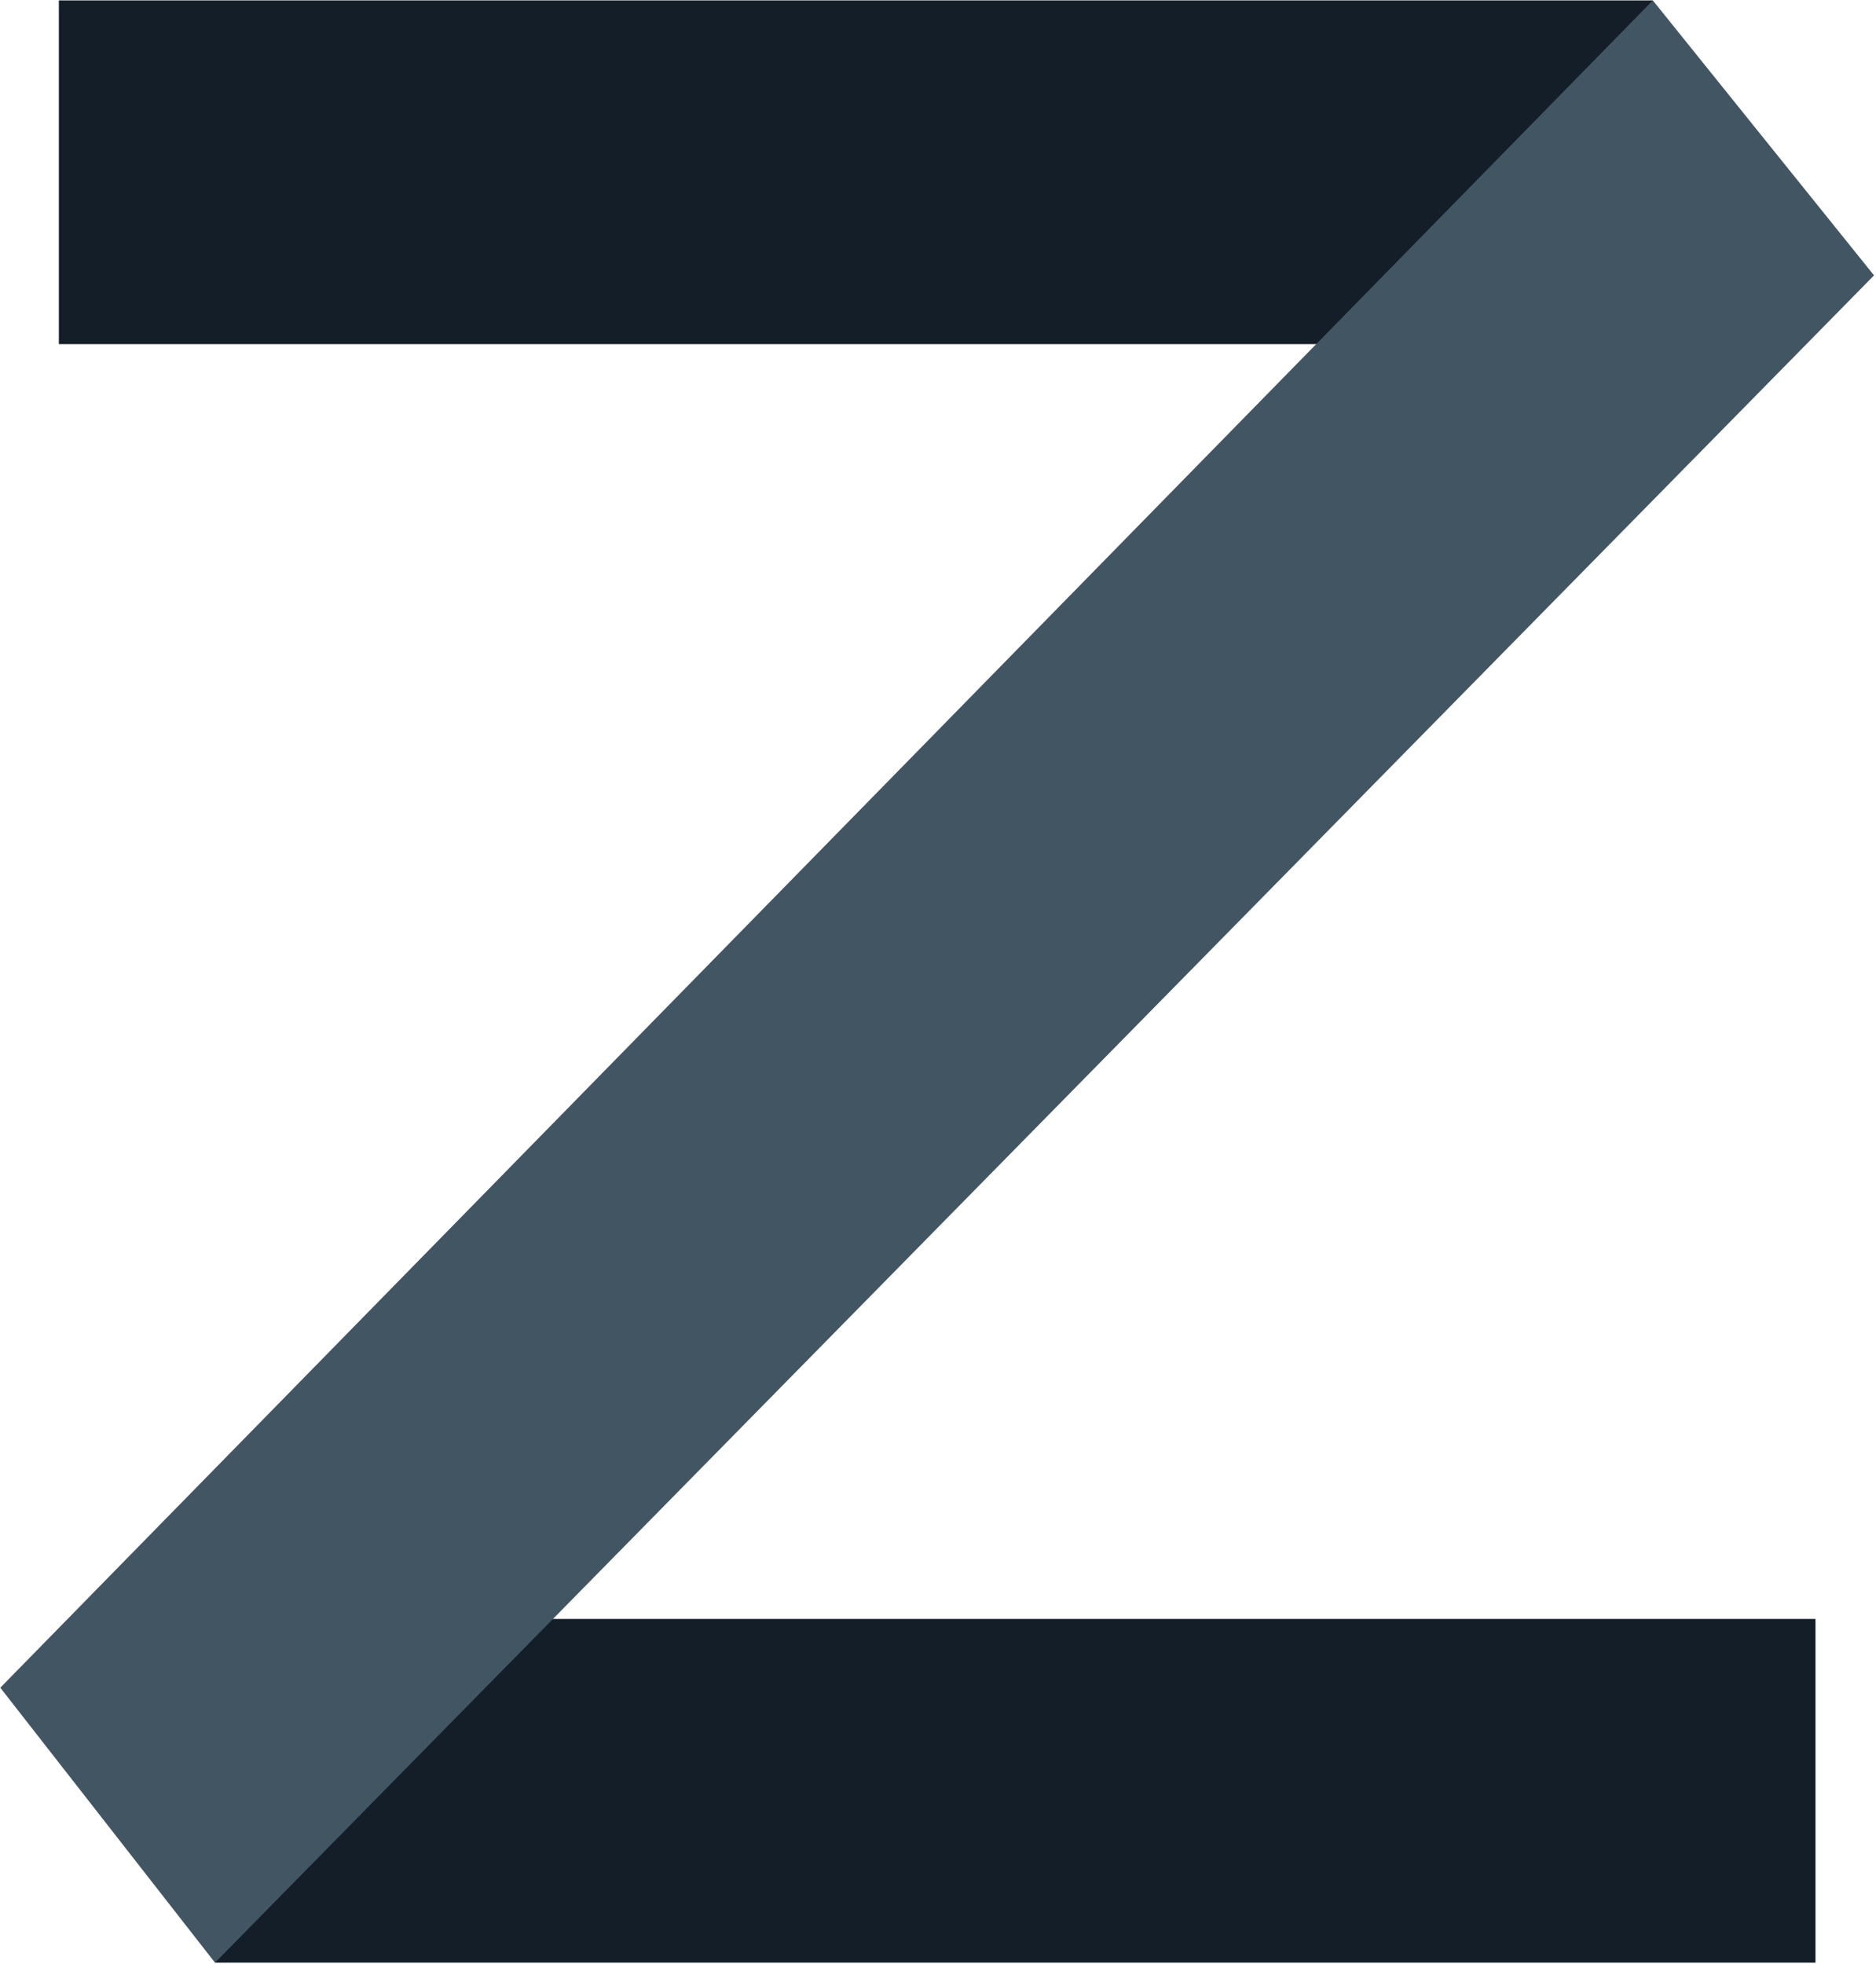
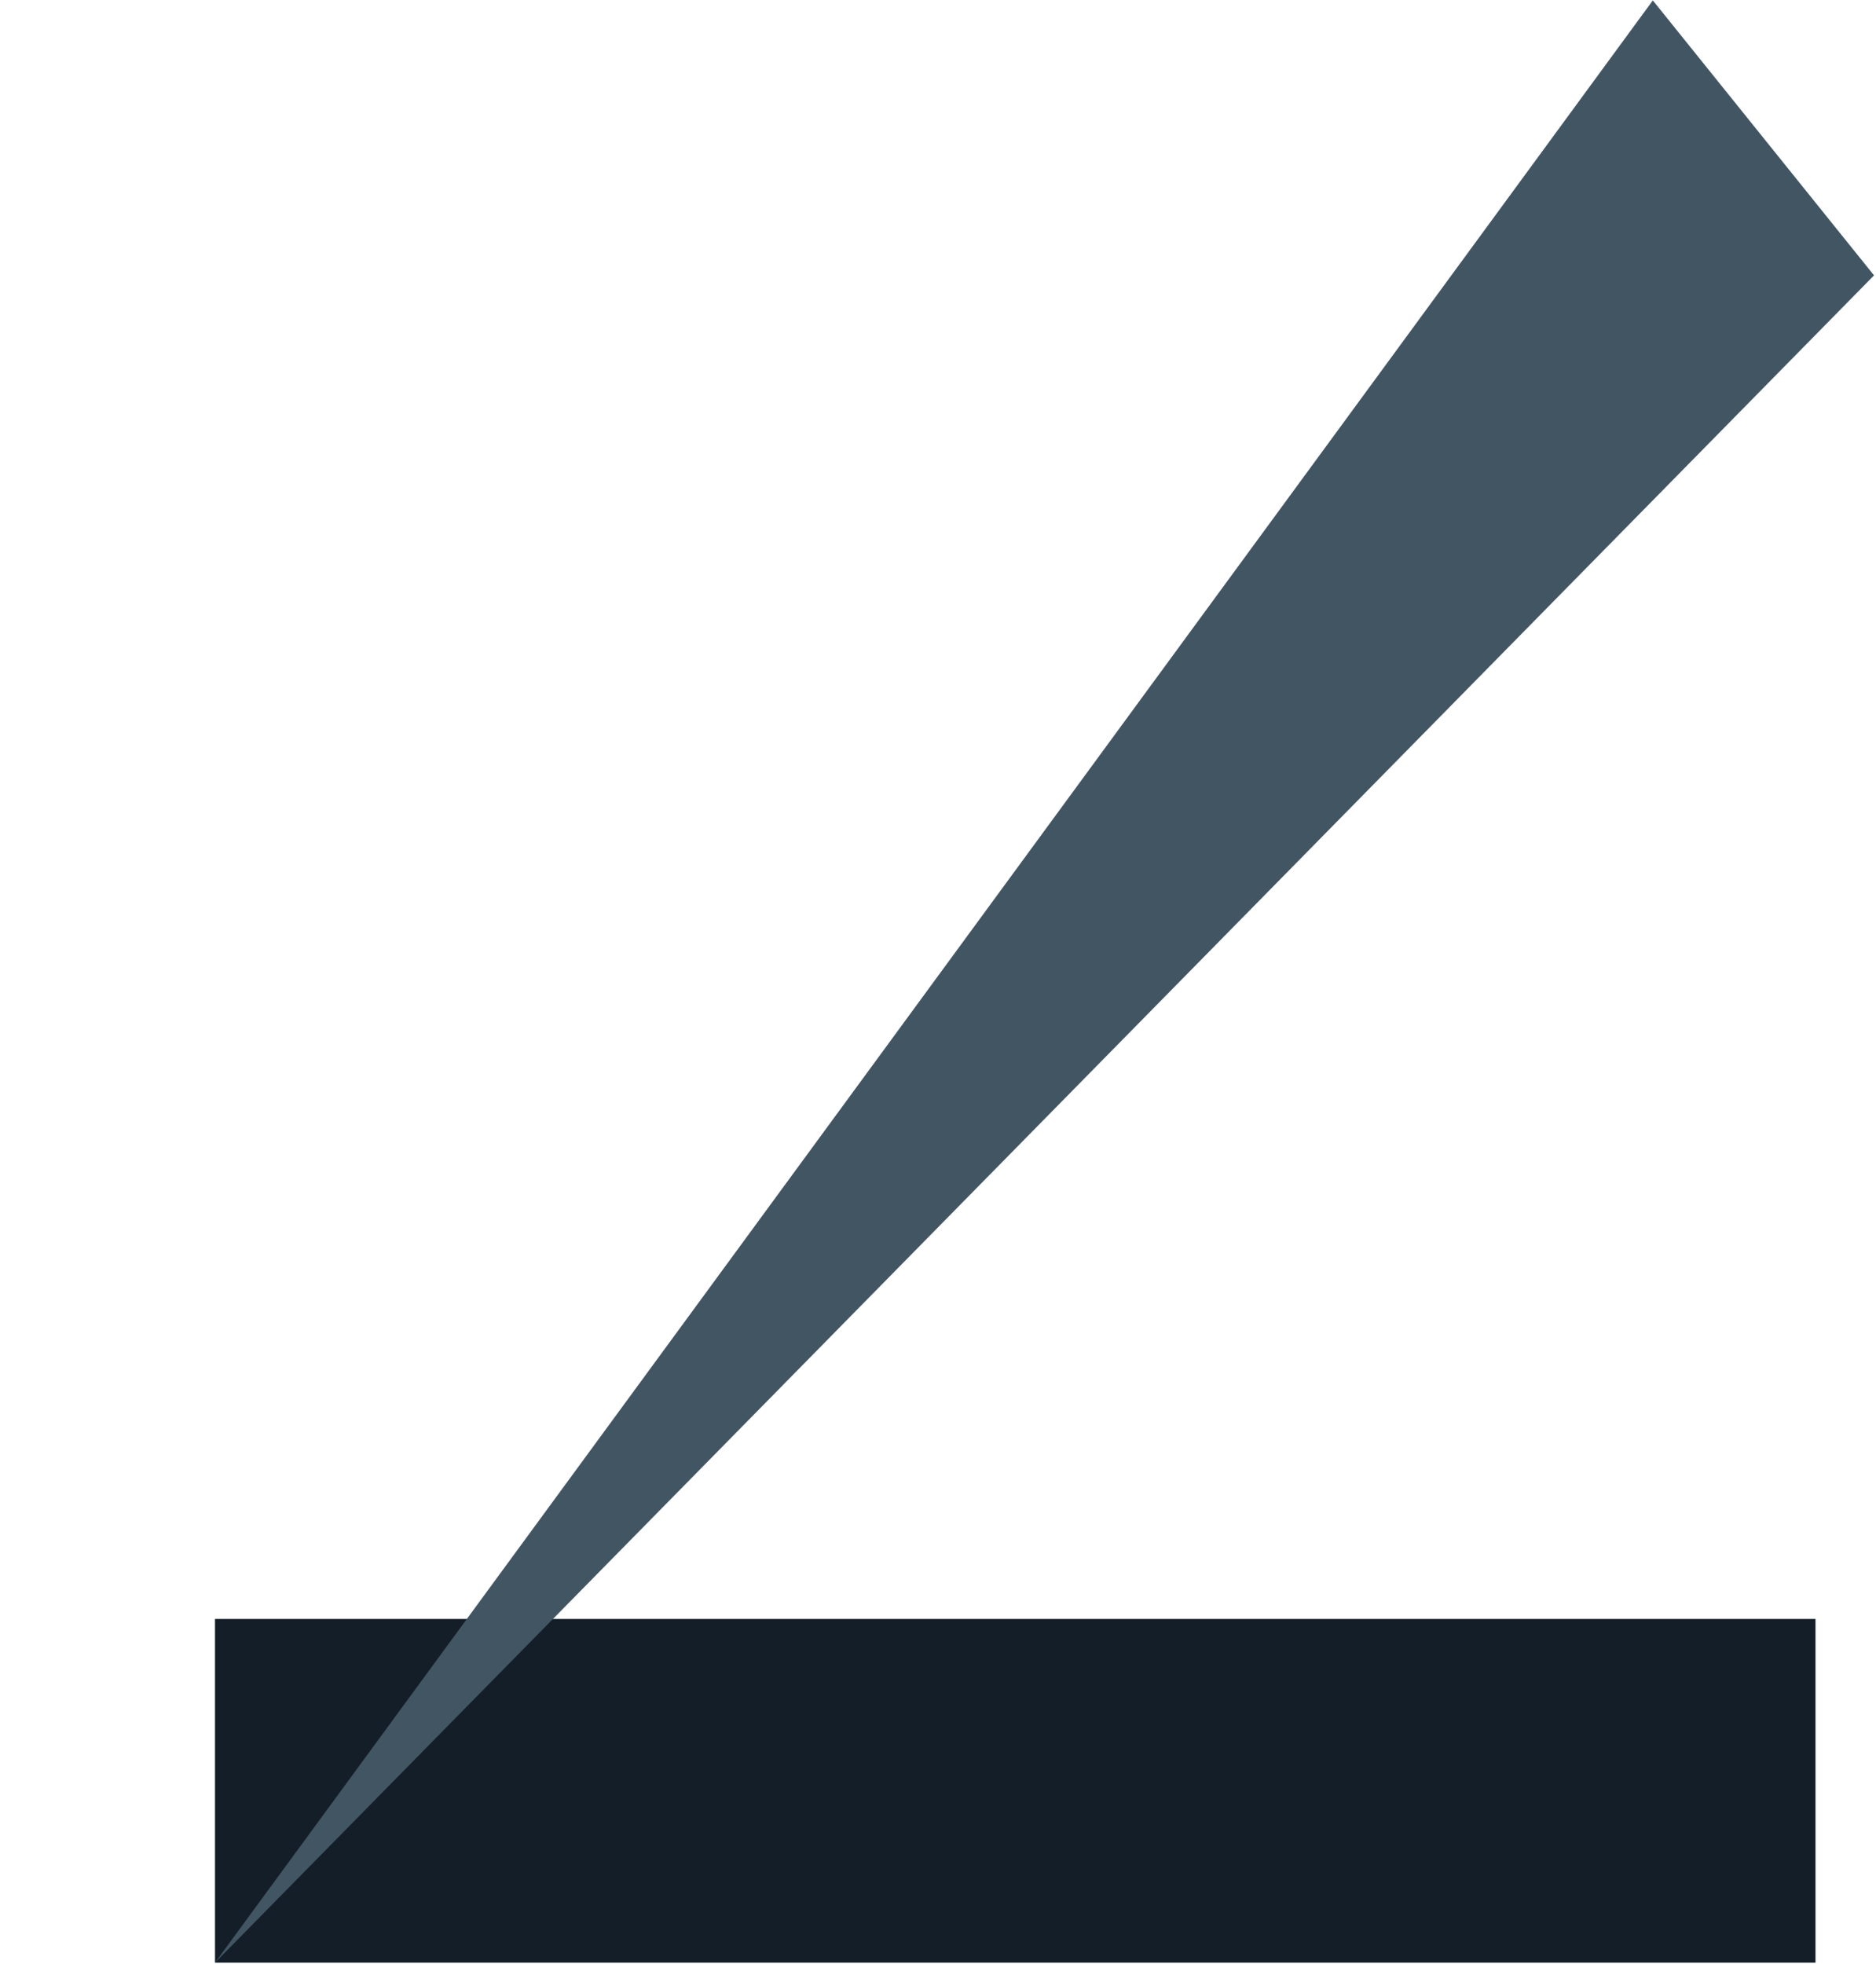
<svg xmlns="http://www.w3.org/2000/svg" width="745" height="780" viewBox="0 0 745 780" fill="none">
-   <path d="M656.375 0.164H23.373V136.644H656.375V0.164Z" fill="#131E29" />
  <path d="M720.967 642.86H85.381V779.34H720.967V642.86Z" fill="#131E29" />
-   <path d="M656.373 0.164L744.218 109.348L85.379 779.339L0.117 670.155L656.373 0.164Z" fill="#425563" />
+   <path d="M656.373 0.164L744.218 109.348L85.379 779.339L656.373 0.164Z" fill="#425563" />
</svg>